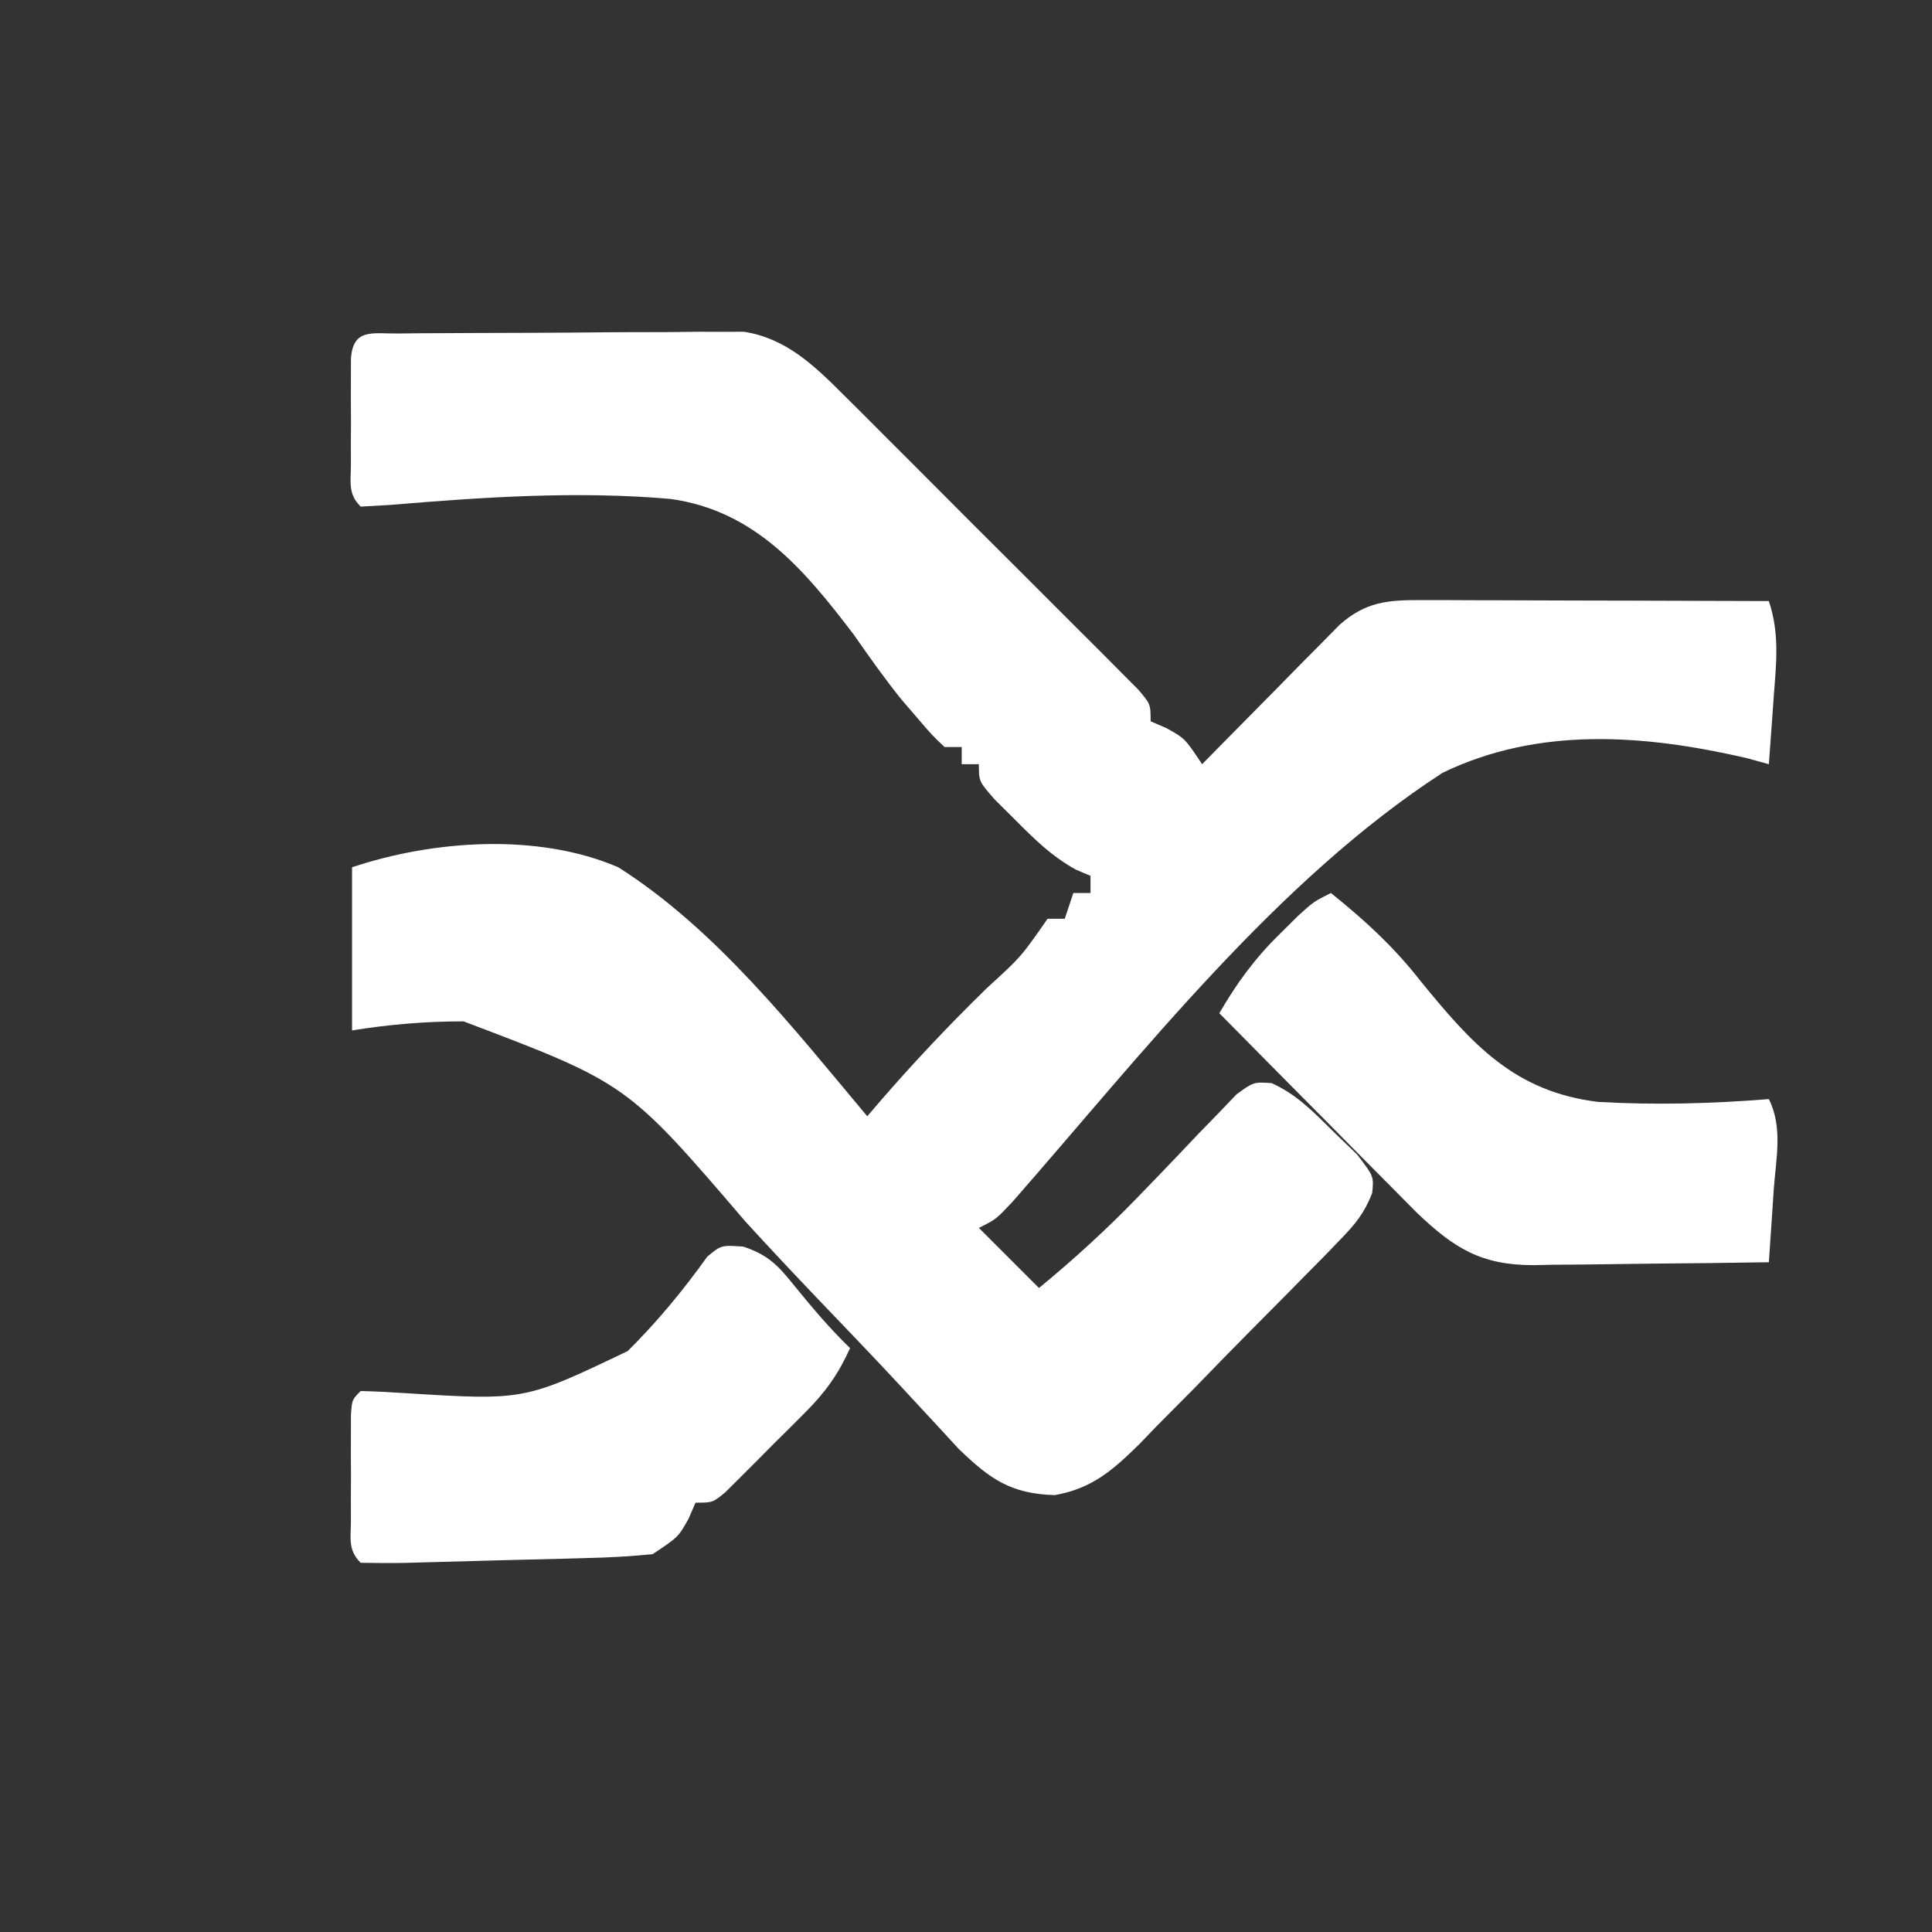
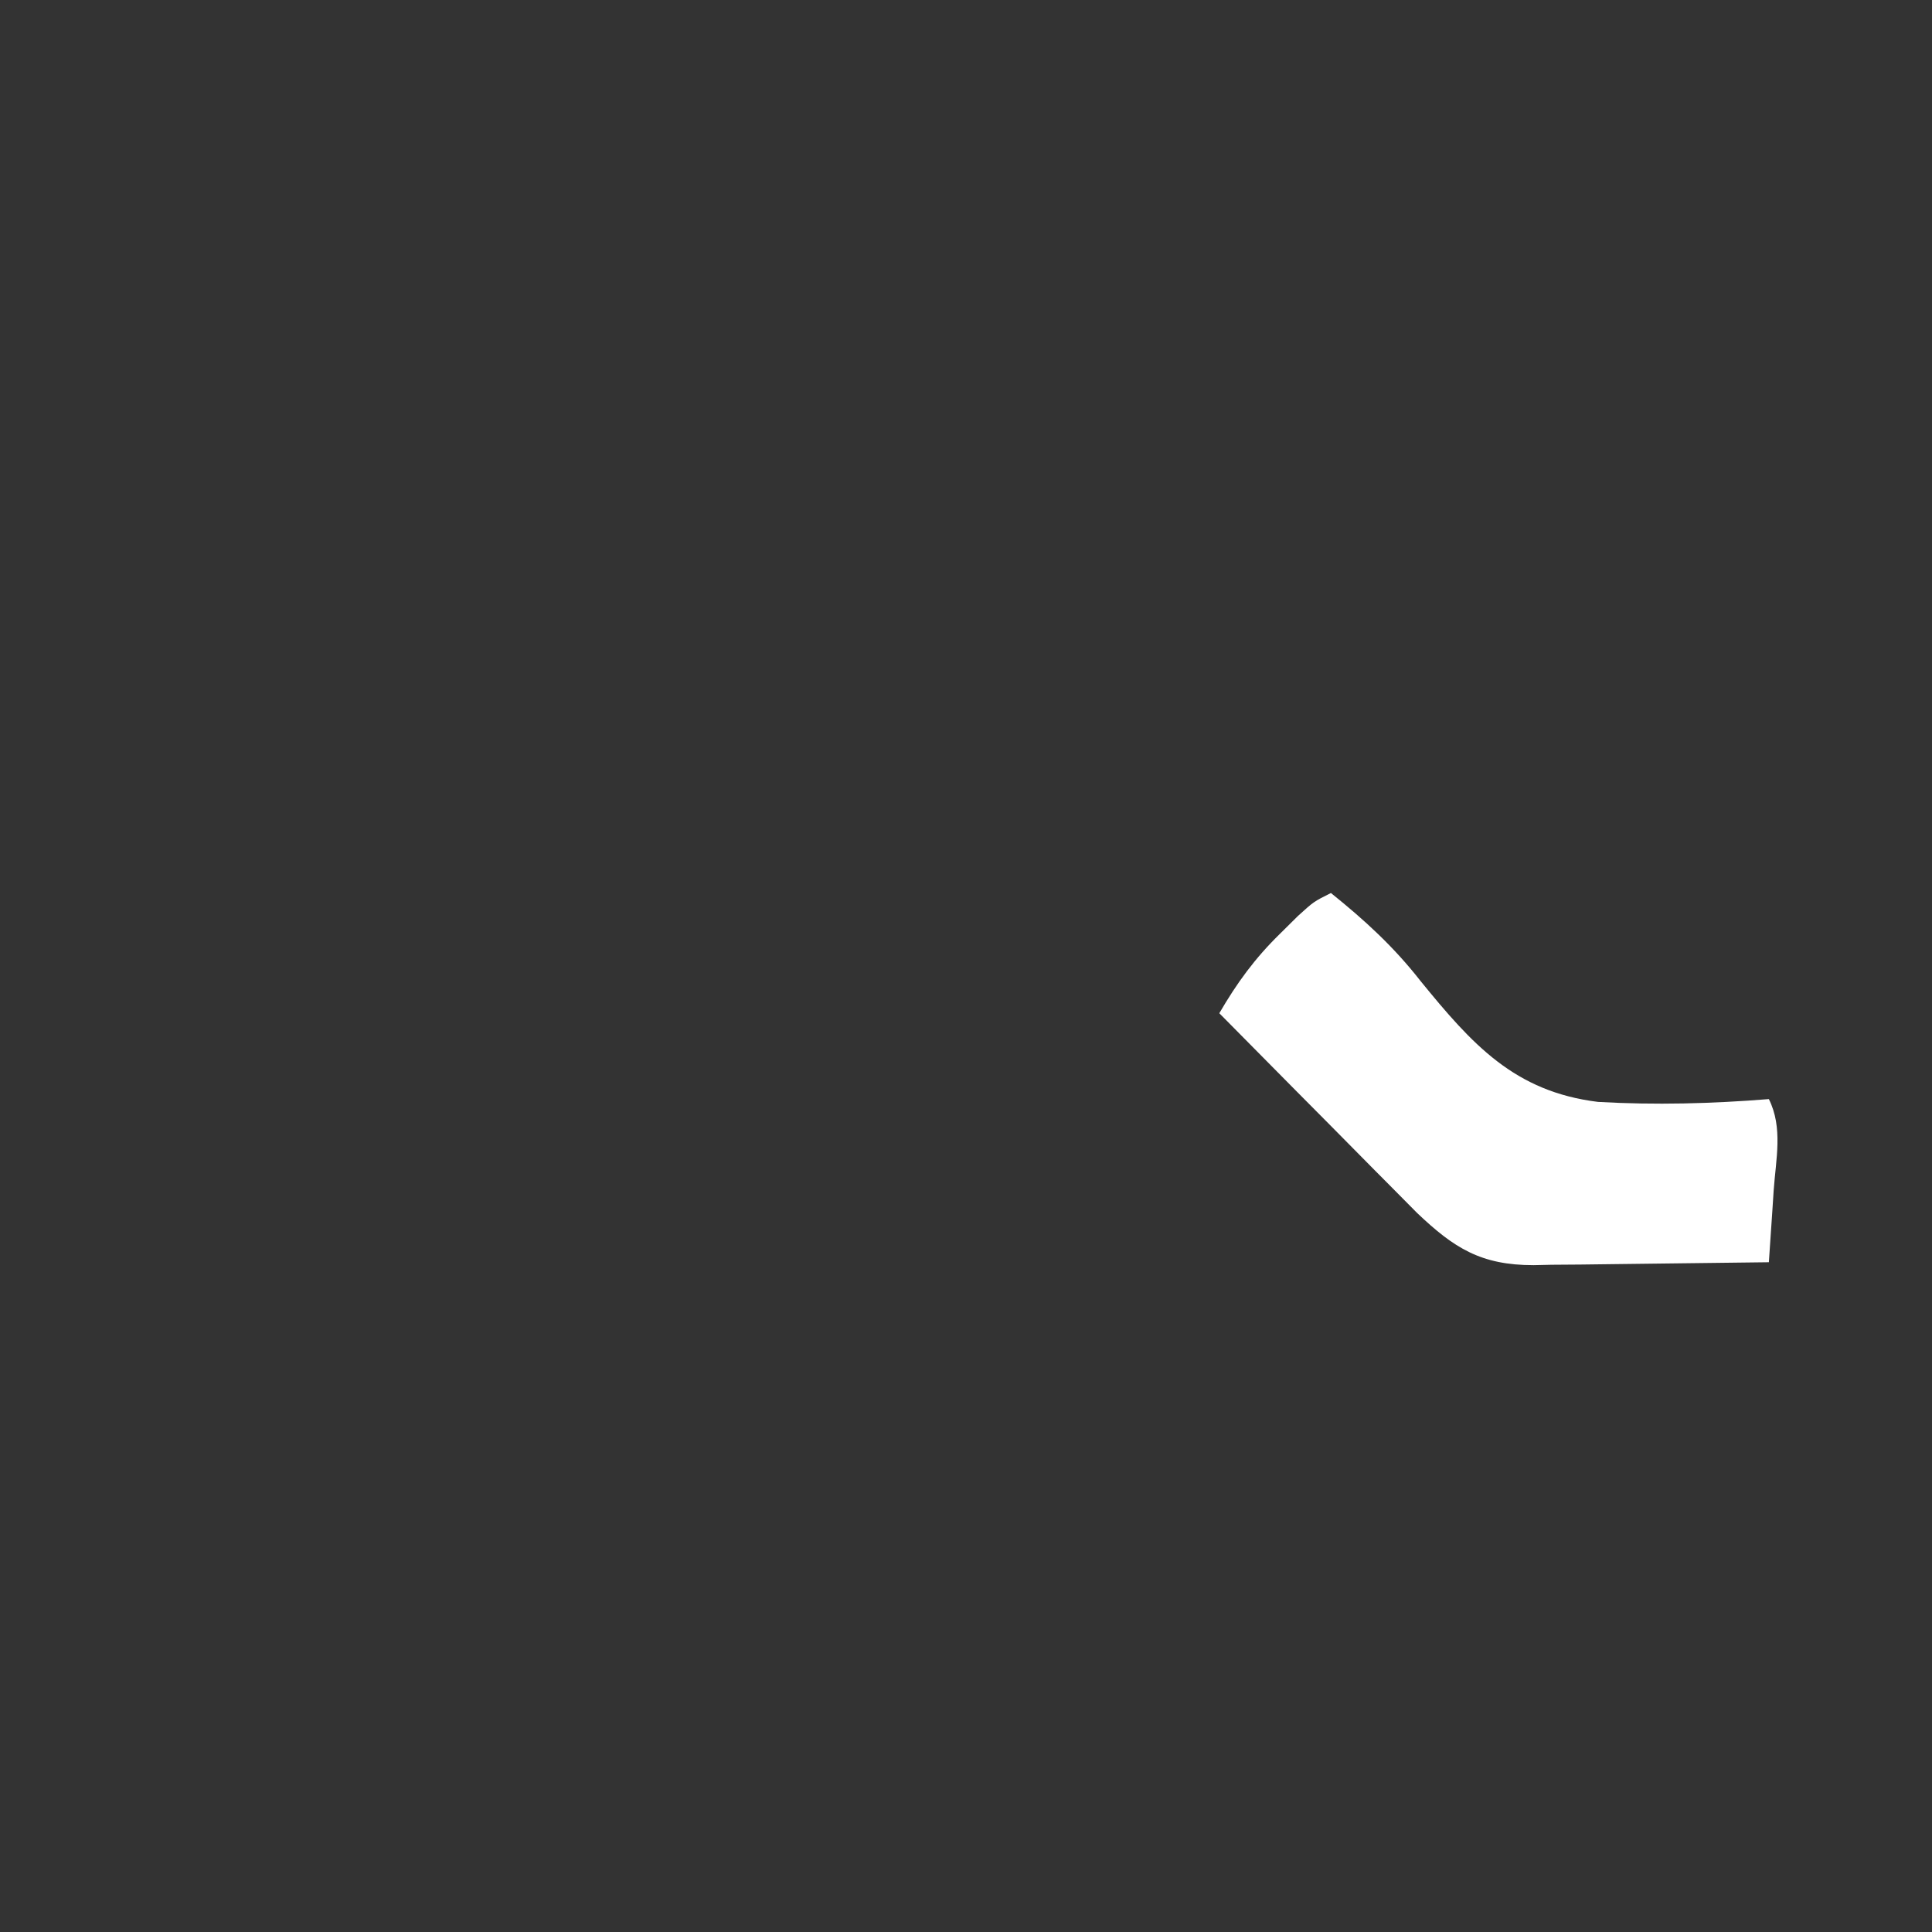
<svg xmlns="http://www.w3.org/2000/svg" version="1.1" width="225" height="225">
  <rect width="100%" height="100%" fill="#333333" stroke="none" />
-   <path d="M0 0 C0.925 -0.01 1.85 -0.019 2.802 -0.029 C3.81 -0.033 4.817 -0.038 5.854 -0.042 C6.884 -0.048 7.914 -0.053 8.976 -0.059 C11.161 -0.069 13.347 -0.075 15.533 -0.079 C18.873 -0.089 22.213 -0.12 25.554 -0.151 C27.675 -0.158 29.796 -0.163 31.917 -0.167 C32.916 -0.179 33.915 -0.192 34.945 -0.204 C35.882 -0.201 36.819 -0.198 37.785 -0.195 C38.606 -0.199 39.427 -0.203 40.273 -0.206 C45.201 0.555 48.467 3.725 51.891 7.142 C52.691 7.936 53.492 8.73 54.316 9.548 C55.166 10.402 56.015 11.255 56.89 12.134 C57.77 13.013 58.651 13.891 59.559 14.797 C61.889 17.125 64.214 19.458 66.537 21.793 C68.441 23.702 70.353 25.604 72.264 27.506 C74.54 29.773 76.808 32.048 79.077 34.321 C79.936 35.177 80.796 36.032 81.681 36.913 C82.858 38.099 82.858 38.099 84.059 39.31 C84.754 40.007 85.45 40.704 86.166 41.422 C87.651 43.161 87.651 43.161 87.651 45.161 C88.27 45.429 88.889 45.697 89.526 45.974 C91.651 47.161 91.651 47.161 93.651 50.161 C94.181 49.621 94.71 49.081 95.256 48.525 C97.653 46.086 100.059 43.655 102.464 41.224 C103.297 40.373 104.131 39.523 104.989 38.647 C105.792 37.839 106.594 37.03 107.421 36.196 C108.528 35.073 108.528 35.073 109.658 33.927 C112.682 31.248 115.241 31.037 119.123 31.048 C120.474 31.048 120.474 31.048 121.852 31.048 C122.821 31.053 123.79 31.058 124.788 31.063 C126.28 31.066 126.28 31.066 127.802 31.068 C130.981 31.073 134.16 31.086 137.339 31.099 C139.493 31.104 141.647 31.108 143.802 31.112 C149.085 31.123 154.368 31.14 159.651 31.161 C160.927 34.989 160.514 38.396 160.214 42.349 C160.162 43.098 160.109 43.848 160.056 44.62 C159.926 46.468 159.79 48.314 159.651 50.161 C158.333 49.798 158.333 49.798 156.988 49.428 C145.143 46.712 132.871 45.737 121.651 51.161 C102.359 63.677 86.641 83.917 71.61 101.073 C69.651 103.161 69.651 103.161 67.651 104.161 C69.961 106.471 72.271 108.781 74.651 111.161 C78.704 107.823 82.482 104.38 86.132 100.603 C86.903 99.805 87.675 99.008 88.47 98.187 C90.068 96.525 91.659 94.855 93.243 93.179 C94.011 92.39 94.778 91.602 95.569 90.79 C96.258 90.069 96.947 89.348 97.656 88.605 C99.651 87.161 99.651 87.161 101.743 87.3 C104.706 88.637 106.664 90.7 108.964 92.974 C109.868 93.846 110.771 94.719 111.702 95.618 C113.651 98.161 113.651 98.161 113.456 100.109 C112.536 102.456 111.483 103.734 109.727 105.537 C109.113 106.174 108.498 106.811 107.864 107.468 C106.86 108.482 106.86 108.482 105.835 109.517 C105.145 110.219 104.455 110.921 103.744 111.645 C102.282 113.127 100.814 114.605 99.344 116.08 C97.104 118.334 94.892 120.612 92.681 122.894 C91.255 124.332 89.827 125.769 88.397 127.204 C87.742 127.886 87.086 128.569 86.411 129.272 C83.303 132.335 80.859 134.513 76.48 135.283 C71.345 135.119 68.97 133.428 65.307 129.909 C64.499 129.03 63.691 128.152 62.859 127.247 C61.923 126.239 60.988 125.231 60.052 124.224 C59.561 123.693 59.071 123.162 58.566 122.615 C55.373 119.178 52.117 115.8 48.875 112.409 C46.045 109.443 43.239 106.461 40.474 103.434 C26.679 87.33 26.679 87.33 7.641 80.11 C3.206 80.105 -0.967 80.463 -5.349 81.161 C-5.349 74.891 -5.349 68.621 -5.349 62.161 C4.141 58.998 16.3 58.135 25.651 62.161 C37.04 69.379 46.071 80.923 54.651 91.161 C55.29 90.415 55.29 90.415 55.941 89.653 C59.961 84.998 64.128 80.583 68.526 76.286 C72.569 72.593 72.569 72.593 75.651 68.161 C76.311 68.161 76.971 68.161 77.651 68.161 C78.146 66.676 78.146 66.676 78.651 65.161 C79.311 65.161 79.971 65.161 80.651 65.161 C80.651 64.501 80.651 63.841 80.651 63.161 C80.089 62.924 79.527 62.687 78.948 62.442 C76.132 60.872 74.172 58.946 71.901 56.661 C71.102 55.867 70.303 55.073 69.479 54.255 C67.651 52.161 67.651 52.161 67.651 50.161 C66.991 50.161 66.331 50.161 65.651 50.161 C65.651 49.501 65.651 48.841 65.651 48.161 C64.991 48.161 64.331 48.161 63.651 48.161 C62.202 46.78 62.202 46.78 60.519 44.817 C59.89 44.086 59.262 43.356 58.615 42.603 C56.635 40.14 54.845 37.594 53.034 35.005 C47.253 27.427 41.541 20.628 31.727 19.265 C20.911 18.325 10.007 19.048 -0.789 19.957 C-1.964 20.025 -3.138 20.092 -4.349 20.161 C-5.871 18.639 -5.478 17.279 -5.481 15.161 C-5.483 14.357 -5.484 13.552 -5.485 12.724 C-5.481 11.878 -5.478 11.032 -5.474 10.161 C-5.478 9.316 -5.481 8.47 -5.485 7.599 C-5.484 6.794 -5.483 5.99 -5.481 5.161 C-5.48 4.419 -5.479 3.676 -5.478 2.911 C-5.217 -0.621 -3.025 0.025 0 0 Z " fill="#FFFFFF" transform="translate(46.349,38.839)" />
-   <path d="M0 0 C3.958 3.181 7.324 6.265 10.453 10.27 C16.424 17.592 21.35 23.134 31.113 24.328 C37.76 24.706 44.367 24.535 51 24 C52.664 27.328 51.819 30.997 51.562 34.625 C51.51 35.427 51.458 36.229 51.404 37.055 C51.275 39.037 51.138 41.018 51 43 C46.392 43.074 41.784 43.129 37.176 43.165 C35.609 43.18 34.043 43.2 32.476 43.226 C30.22 43.263 27.964 43.28 25.707 43.293 C25.011 43.308 24.315 43.324 23.598 43.34 C17.471 43.342 14.341 41.351 10.046 37.273 C8.967 36.193 7.893 35.109 6.824 34.02 C6.254 33.447 5.684 32.874 5.097 32.284 C3.289 30.465 1.488 28.639 -0.312 26.812 C-1.542 25.573 -2.772 24.334 -4.002 23.096 C-7.007 20.069 -10.005 17.036 -13 14 C-10.931 10.45 -8.878 7.63 -5.938 4.75 C-5.245 4.064 -4.553 3.378 -3.84 2.672 C-2 1 -2 1 0 0 Z " fill="#FFFFFF" transform="translate(155,104)" />
-   <path d="M0 0 C2.988 1.008 4.092 2.251 6.052 4.694 C8.09 7.192 10.105 9.581 12.427 11.819 C11.076 14.829 9.564 16.939 7.24 19.272 C6.624 19.891 6.008 20.51 5.373 21.147 C4.731 21.782 4.089 22.416 3.427 23.069 C2.786 23.719 2.144 24.369 1.482 25.038 C0.866 25.652 0.25 26.265 -0.385 26.897 C-0.948 27.459 -1.512 28.02 -2.092 28.598 C-3.573 29.819 -3.573 29.819 -5.573 29.819 C-5.841 30.438 -6.109 31.057 -6.385 31.694 C-7.573 33.819 -7.573 33.819 -10.573 35.819 C-13.169 36.072 -15.667 36.216 -18.268 36.269 C-19.39 36.301 -19.39 36.301 -20.535 36.334 C-22.113 36.378 -23.692 36.418 -25.27 36.452 C-27.696 36.507 -30.12 36.577 -32.545 36.649 C-34.078 36.69 -35.61 36.73 -37.143 36.769 C-37.872 36.789 -38.601 36.81 -39.352 36.831 C-41.092 36.867 -42.833 36.849 -44.573 36.819 C-46.095 35.297 -45.702 33.937 -45.705 31.819 C-45.707 31.015 -45.708 30.211 -45.709 29.382 C-45.705 28.536 -45.701 27.691 -45.698 26.819 C-45.701 25.974 -45.705 25.128 -45.709 24.257 C-45.708 23.452 -45.707 22.648 -45.705 21.819 C-45.704 21.077 -45.703 20.334 -45.702 19.569 C-45.573 17.819 -45.573 17.819 -44.573 16.819 C-42.83 16.857 -41.089 16.95 -39.35 17.065 C-25.506 17.927 -25.506 17.927 -13.463 12.159 C-10.04 8.76 -7.002 5.081 -4.196 1.159 C-2.573 -0.181 -2.573 -0.181 0 0 Z " fill="#FFFFFF" transform="translate(86.573,145.181)" />
+   <path d="M0 0 C3.958 3.181 7.324 6.265 10.453 10.27 C16.424 17.592 21.35 23.134 31.113 24.328 C37.76 24.706 44.367 24.535 51 24 C52.664 27.328 51.819 30.997 51.562 34.625 C51.51 35.427 51.458 36.229 51.404 37.055 C51.275 39.037 51.138 41.018 51 43 C35.609 43.18 34.043 43.2 32.476 43.226 C30.22 43.263 27.964 43.28 25.707 43.293 C25.011 43.308 24.315 43.324 23.598 43.34 C17.471 43.342 14.341 41.351 10.046 37.273 C8.967 36.193 7.893 35.109 6.824 34.02 C6.254 33.447 5.684 32.874 5.097 32.284 C3.289 30.465 1.488 28.639 -0.312 26.812 C-1.542 25.573 -2.772 24.334 -4.002 23.096 C-7.007 20.069 -10.005 17.036 -13 14 C-10.931 10.45 -8.878 7.63 -5.938 4.75 C-5.245 4.064 -4.553 3.378 -3.84 2.672 C-2 1 -2 1 0 0 Z " fill="#FFFFFF" transform="translate(155,104)" />
</svg>